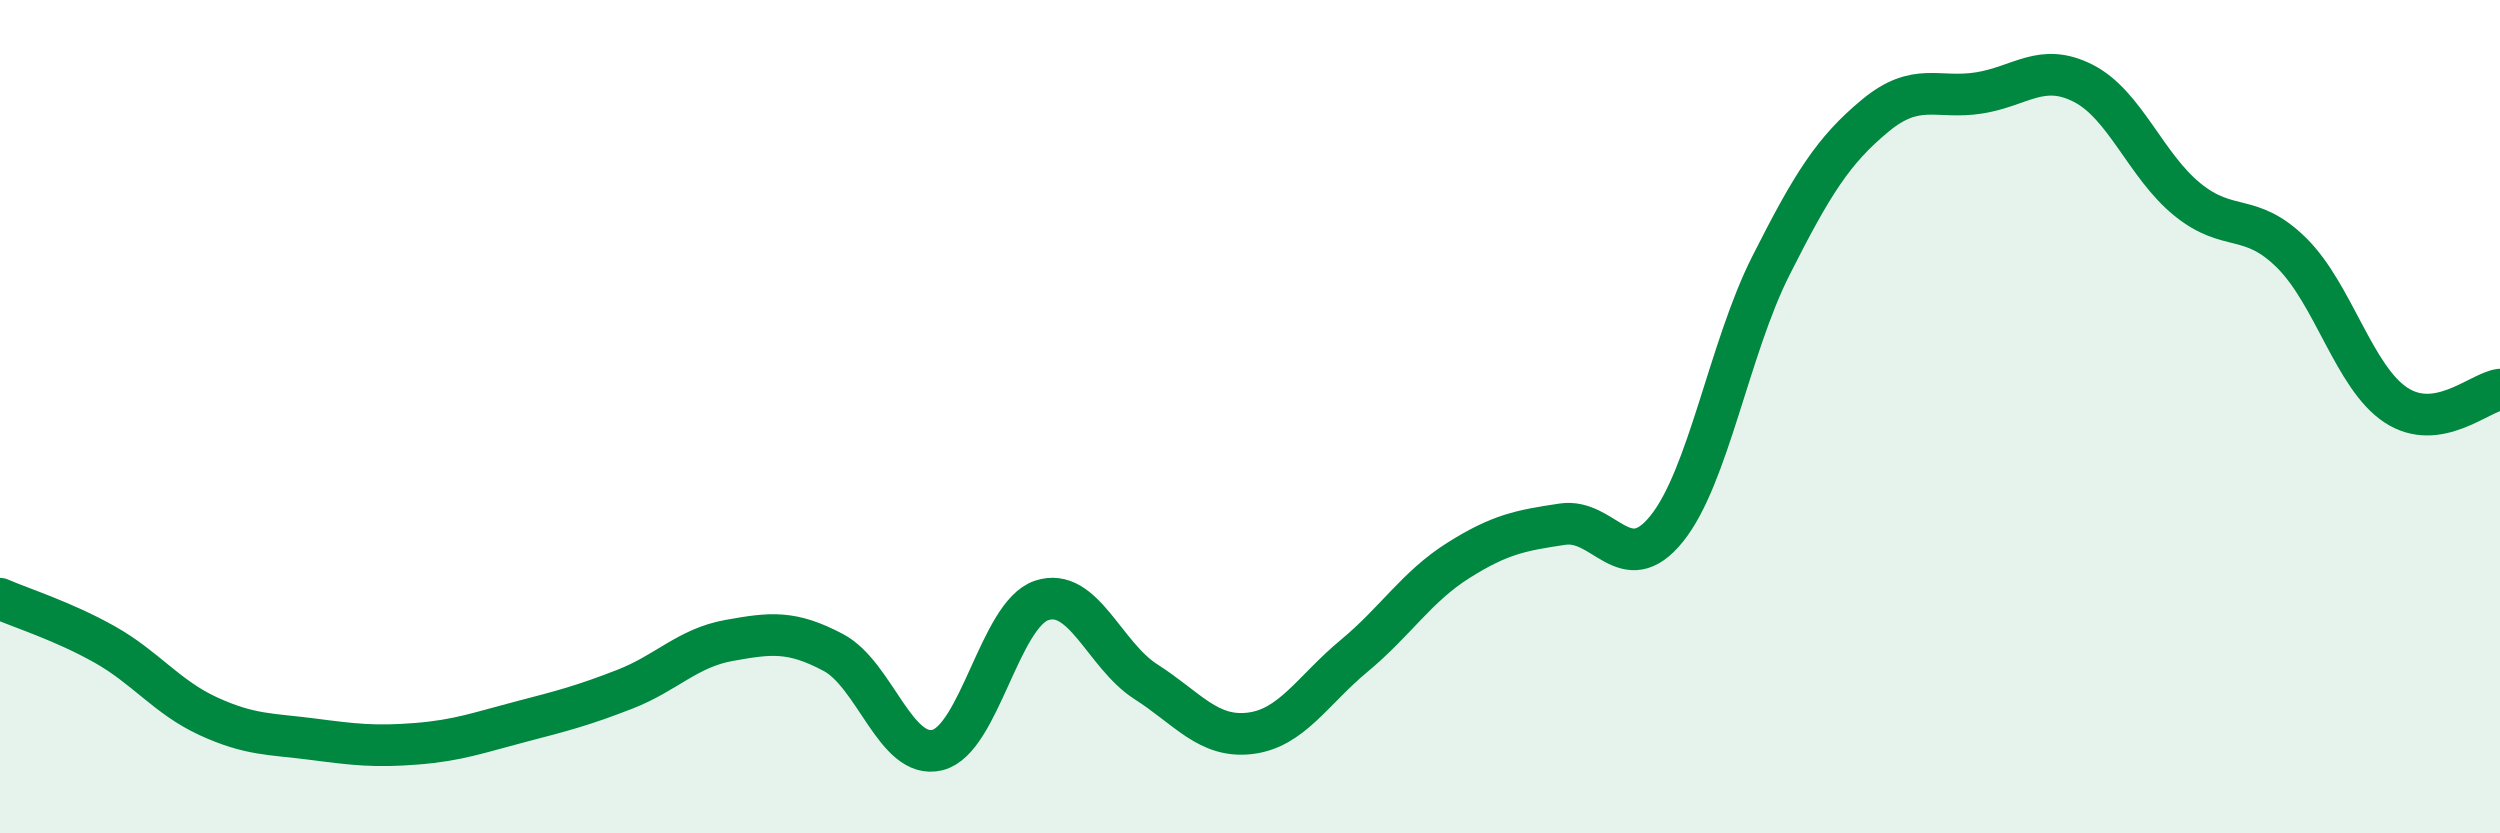
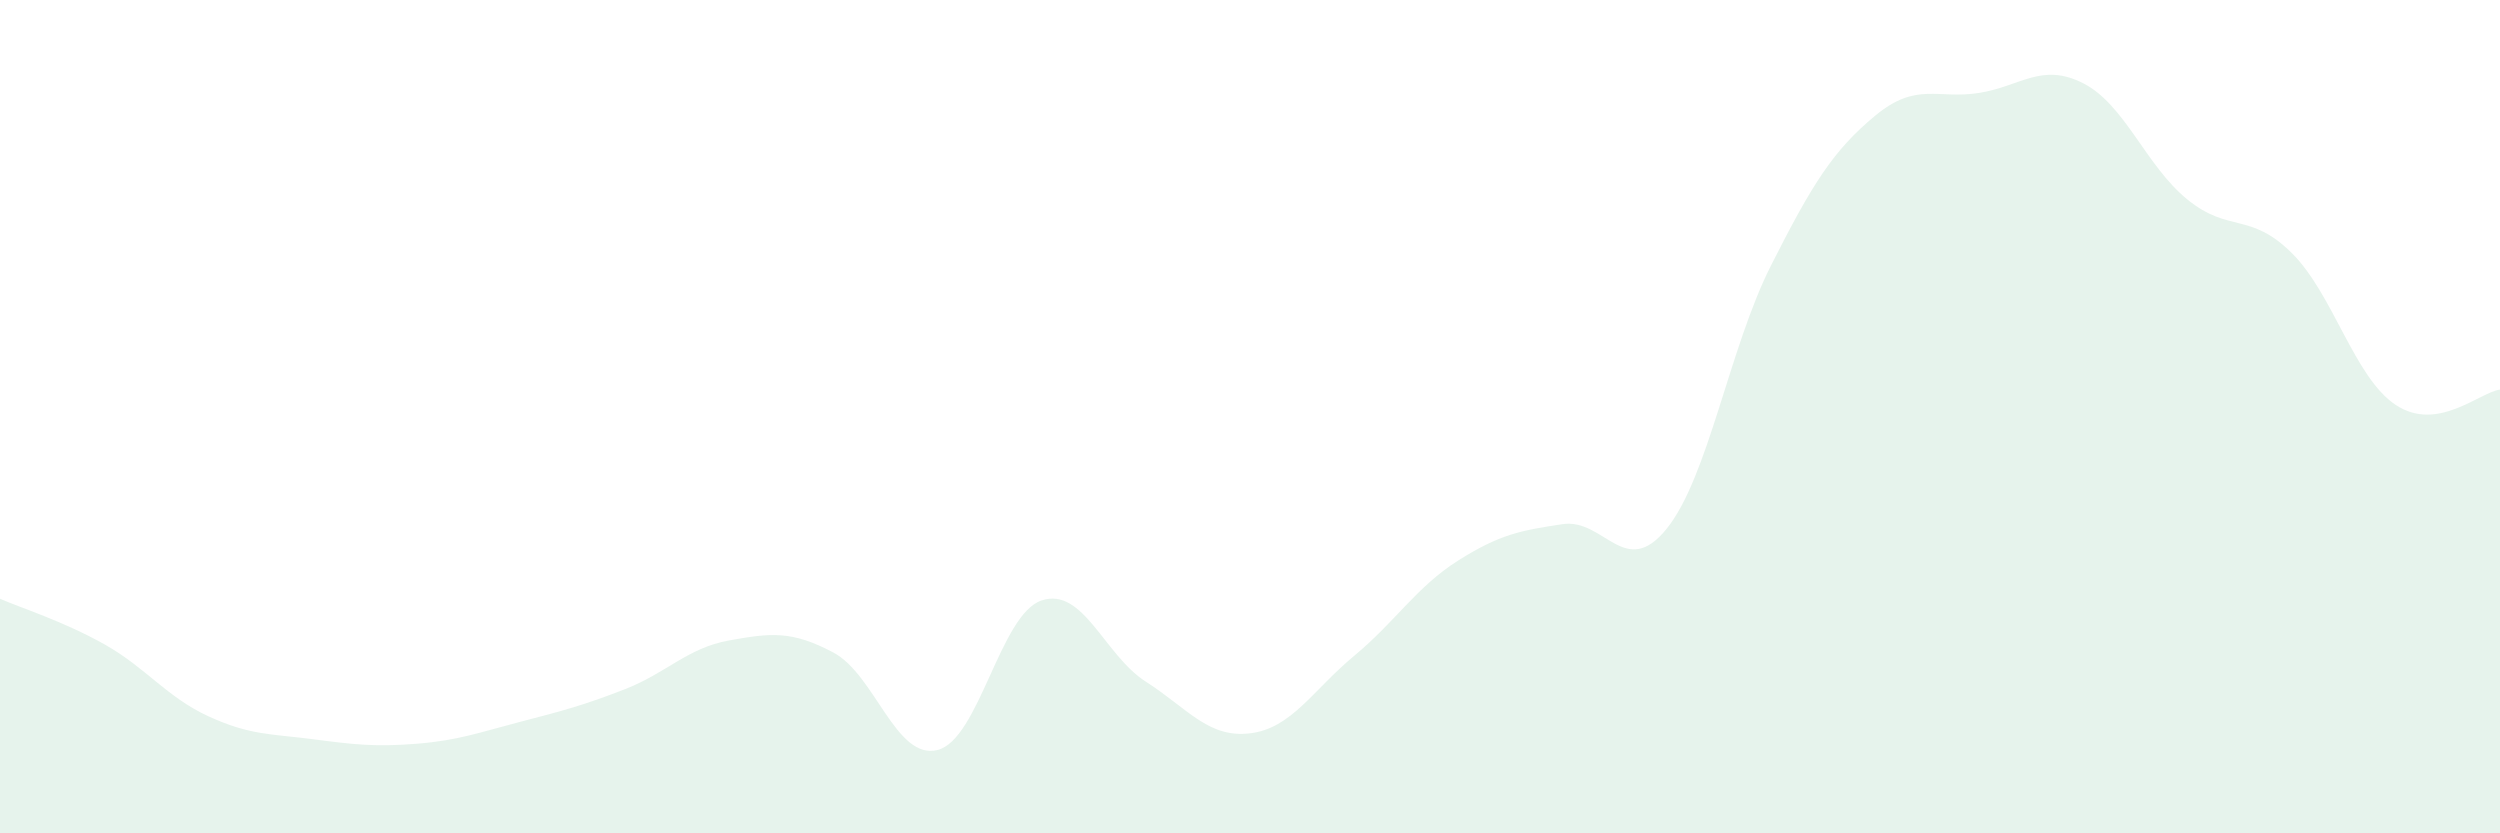
<svg xmlns="http://www.w3.org/2000/svg" width="60" height="20" viewBox="0 0 60 20">
  <path d="M 0,14.37 C 0.5,14.59 1.5,14.9 2.5,15.46 C 3.5,16.02 4,16.73 5,17.19 C 6,17.65 6.5,17.61 7.5,17.74 C 8.5,17.87 9,17.93 10,17.85 C 11,17.77 11.5,17.58 12.5,17.32 C 13.5,17.06 14,16.93 15,16.54 C 16,16.15 16.5,15.55 17.5,15.37 C 18.5,15.19 19,15.13 20,15.66 C 21,16.19 21.5,18.25 22.5,18 C 23.5,17.75 24,14.74 25,14.41 C 26,14.08 26.5,15.72 27.5,16.36 C 28.5,17 29,17.72 30,17.6 C 31,17.48 31.5,16.57 32.5,15.74 C 33.5,14.91 34,14.08 35,13.45 C 36,12.82 36.5,12.73 37.5,12.58 C 38.5,12.43 39,13.93 40,12.69 C 41,11.45 41.5,8.36 42.5,6.38 C 43.5,4.4 44,3.61 45,2.78 C 46,1.95 46.5,2.39 47.5,2.23 C 48.5,2.07 49,1.49 50,2 C 51,2.51 51.5,3.98 52.5,4.79 C 53.5,5.6 54,5.08 55,6.07 C 56,7.06 56.5,9.06 57.5,9.72 C 58.5,10.38 59.5,9.42 60,9.35L60 20L0 20Z" fill="#008740" opacity="0.1" stroke-linecap="round" stroke-linejoin="round" />
-   <path d="M 0,14.37 C 0.5,14.59 1.5,14.9 2.5,15.46 C 3.5,16.02 4,16.73 5,17.19 C 6,17.65 6.5,17.61 7.5,17.74 C 8.5,17.87 9,17.93 10,17.85 C 11,17.77 11.5,17.58 12.5,17.32 C 13.5,17.06 14,16.93 15,16.54 C 16,16.15 16.5,15.55 17.5,15.37 C 18.5,15.19 19,15.13 20,15.66 C 21,16.19 21.5,18.25 22.5,18 C 23.5,17.75 24,14.74 25,14.41 C 26,14.08 26.5,15.72 27.5,16.36 C 28.5,17 29,17.72 30,17.6 C 31,17.48 31.5,16.57 32.5,15.74 C 33.5,14.91 34,14.08 35,13.45 C 36,12.82 36.5,12.73 37.5,12.58 C 38.5,12.43 39,13.93 40,12.69 C 41,11.45 41.5,8.36 42.5,6.38 C 43.5,4.4 44,3.61 45,2.78 C 46,1.95 46.5,2.39 47.5,2.23 C 48.5,2.07 49,1.49 50,2 C 51,2.51 51.5,3.98 52.5,4.79 C 53.5,5.6 54,5.08 55,6.07 C 56,7.06 56.5,9.06 57.5,9.72 C 58.5,10.38 59.5,9.42 60,9.35" stroke="#008740" stroke-width="1" fill="none" stroke-linecap="round" stroke-linejoin="round" />
</svg>